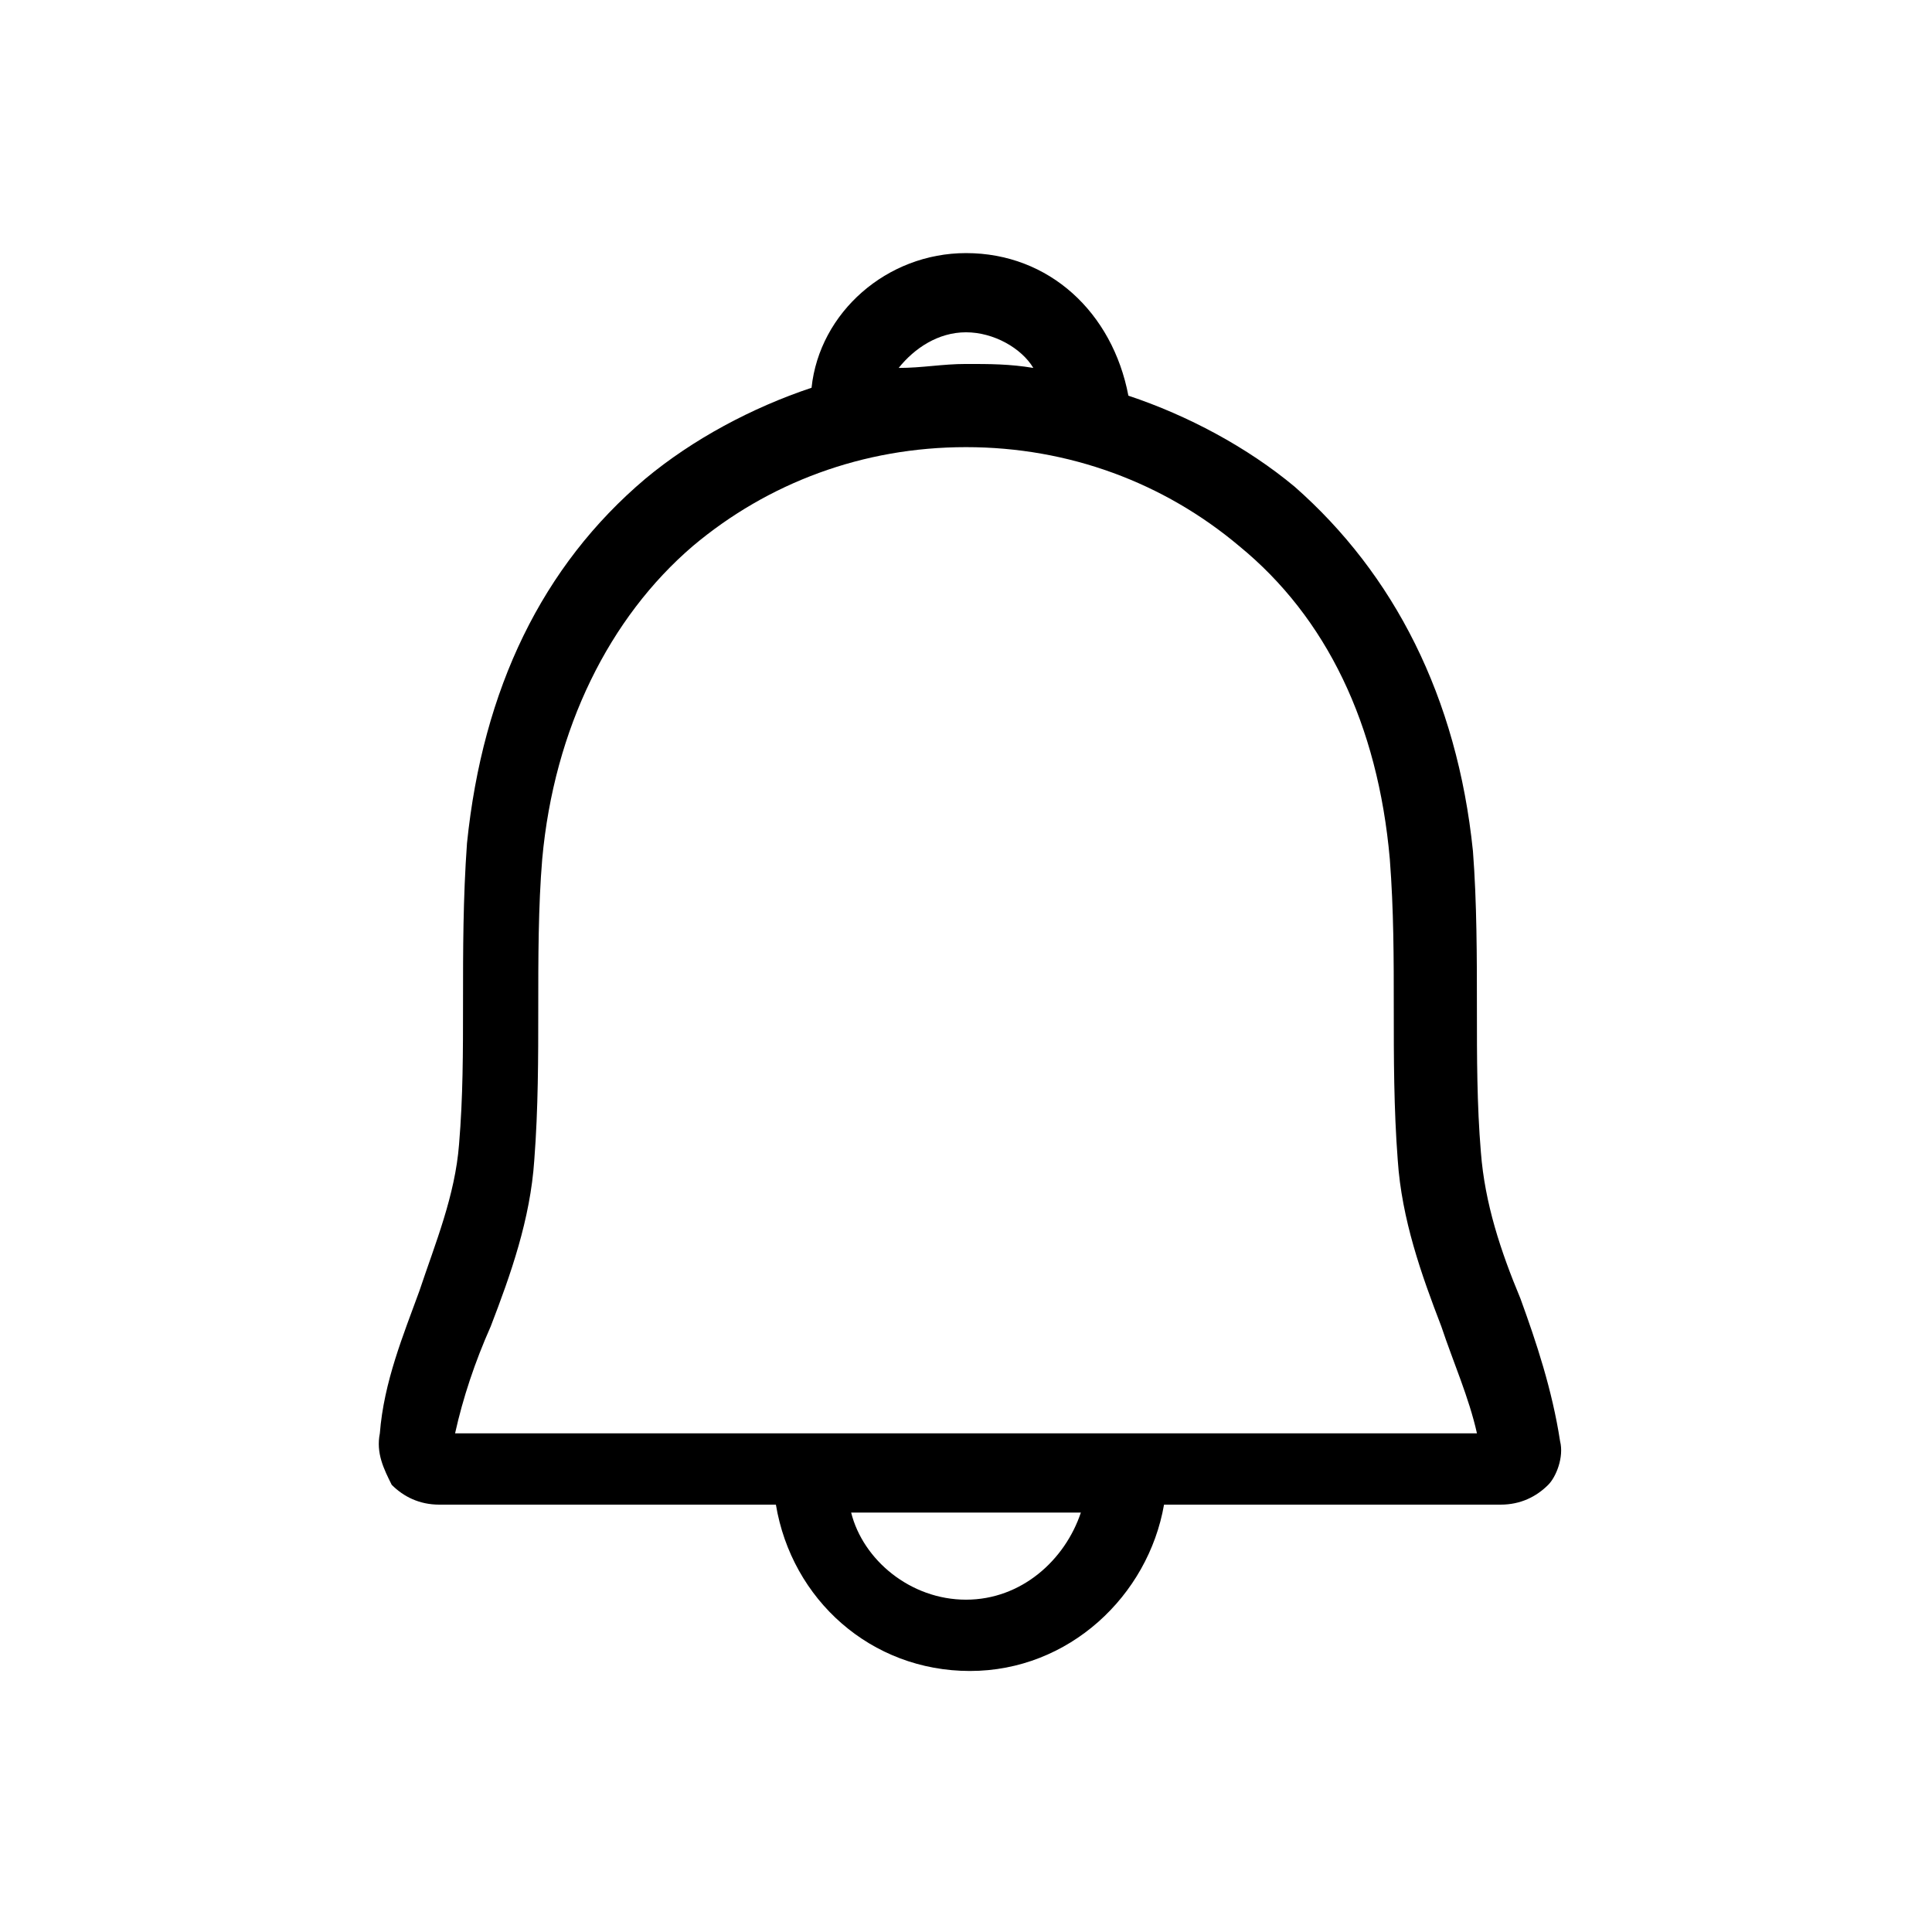
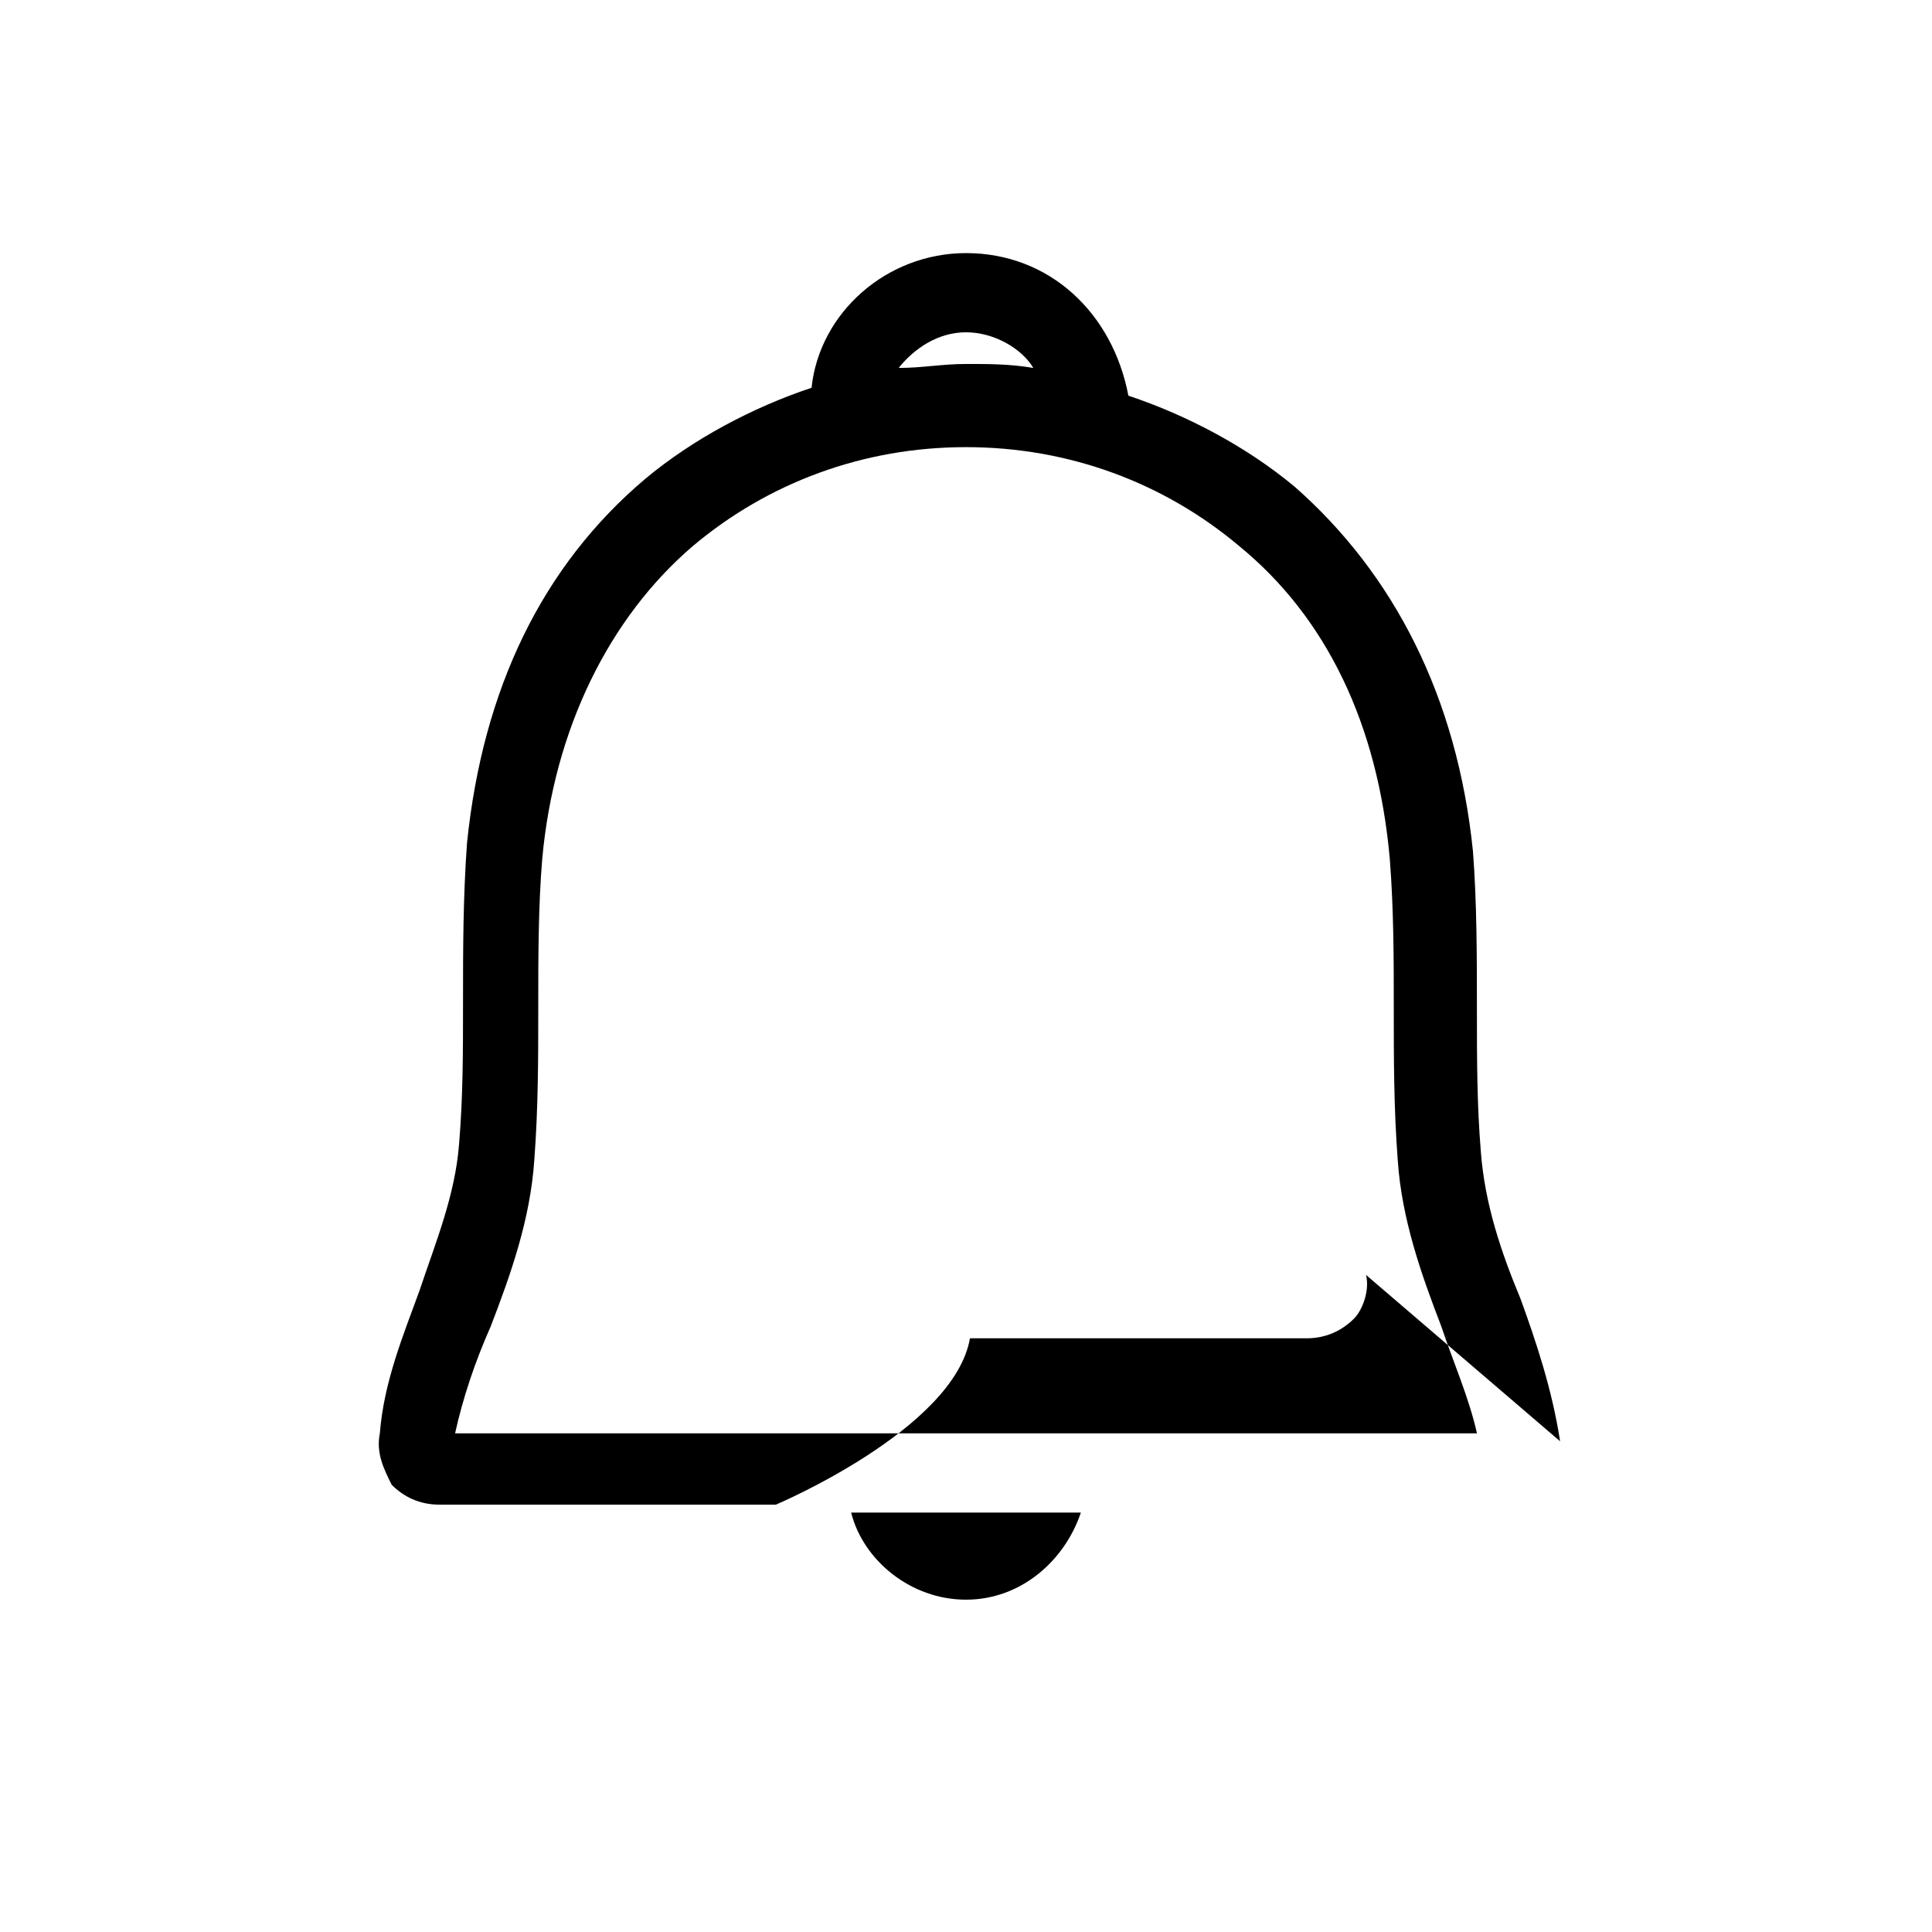
<svg xmlns="http://www.w3.org/2000/svg" fill="#000000" width="800px" height="800px" version="1.1" viewBox="144 144 512 512">
-   <path d="m557.44 525.95c-2.098-13.645-6.297-26.238-10.496-37.785-5.246-12.594-9.445-25.191-10.496-38.836-1.051-12.594-1.051-25.191-1.051-37.785 0-13.645 0-28.34-1.051-41.984-4.199-40.934-20.992-73.473-47.23-96.562-12.594-10.496-28.34-18.895-44.082-24.141-4.199-22.043-20.992-37.785-43.031-37.785-20.992 0-38.836 15.742-40.934 35.688-15.742 5.246-31.488 13.645-44.082 24.141-27.289 23.09-43.035 55.629-47.23 96.562-1.051 14.695-1.051 28.34-1.051 41.984 0 13.645 0 25.191-1.051 37.785-1.051 13.645-6.297 26.238-10.496 38.836-4.199 11.547-9.445 24.141-10.496 37.785-1.051 5.246 1.051 9.445 3.148 13.645 3.148 3.148 7.348 5.246 12.594 5.246h89.215c4.199 25.191 25.191 44.082 51.43 44.082s47.23-19.941 51.43-44.082h89.215c5.246 0 9.445-2.098 12.594-5.246 2.106-2.098 4.203-7.348 3.152-11.547zm-157.44-293.89c7.348 0 14.695 4.199 17.844 9.445-6.297-1.051-11.547-1.051-17.844-1.051s-11.547 1.051-17.844 1.051c4.199-5.246 10.496-9.445 17.844-9.445zm0 335.87c-14.695 0-27.289-10.496-30.438-23.09h60.879c-4.203 12.594-15.75 23.09-30.441 23.09zm-135.4-44.082c2.098-9.445 5.246-18.895 9.445-28.34 5.246-13.645 10.496-28.34 11.547-44.082 1.051-13.645 1.051-27.289 1.051-39.887 0-13.645 0-27.289 1.051-39.887 3.148-34.637 17.844-64.027 39.887-82.918 19.941-16.793 45.133-26.238 72.422-26.238 27.289 0 52.48 9.445 72.422 26.238 23.09 18.895 36.734 47.23 39.887 82.918 1.051 13.645 1.051 26.238 1.051 39.887 0 12.594 0 26.238 1.051 39.887 1.051 15.742 6.297 30.438 11.547 44.082 3.148 9.445 7.348 18.895 9.445 28.34z" />
+   <path d="m557.44 525.95c-2.098-13.645-6.297-26.238-10.496-37.785-5.246-12.594-9.445-25.191-10.496-38.836-1.051-12.594-1.051-25.191-1.051-37.785 0-13.645 0-28.34-1.051-41.984-4.199-40.934-20.992-73.473-47.23-96.562-12.594-10.496-28.34-18.895-44.082-24.141-4.199-22.043-20.992-37.785-43.031-37.785-20.992 0-38.836 15.742-40.934 35.688-15.742 5.246-31.488 13.645-44.082 24.141-27.289 23.09-43.035 55.629-47.23 96.562-1.051 14.695-1.051 28.34-1.051 41.984 0 13.645 0 25.191-1.051 37.785-1.051 13.645-6.297 26.238-10.496 38.836-4.199 11.547-9.445 24.141-10.496 37.785-1.051 5.246 1.051 9.445 3.148 13.645 3.148 3.148 7.348 5.246 12.594 5.246h89.215s47.23-19.941 51.43-44.082h89.215c5.246 0 9.445-2.098 12.594-5.246 2.106-2.098 4.203-7.348 3.152-11.547zm-157.44-293.89c7.348 0 14.695 4.199 17.844 9.445-6.297-1.051-11.547-1.051-17.844-1.051s-11.547 1.051-17.844 1.051c4.199-5.246 10.496-9.445 17.844-9.445zm0 335.87c-14.695 0-27.289-10.496-30.438-23.09h60.879c-4.203 12.594-15.75 23.09-30.441 23.09zm-135.4-44.082c2.098-9.445 5.246-18.895 9.445-28.34 5.246-13.645 10.496-28.34 11.547-44.082 1.051-13.645 1.051-27.289 1.051-39.887 0-13.645 0-27.289 1.051-39.887 3.148-34.637 17.844-64.027 39.887-82.918 19.941-16.793 45.133-26.238 72.422-26.238 27.289 0 52.48 9.445 72.422 26.238 23.09 18.895 36.734 47.23 39.887 82.918 1.051 13.645 1.051 26.238 1.051 39.887 0 12.594 0 26.238 1.051 39.887 1.051 15.742 6.297 30.438 11.547 44.082 3.148 9.445 7.348 18.895 9.445 28.34z" />
</svg>